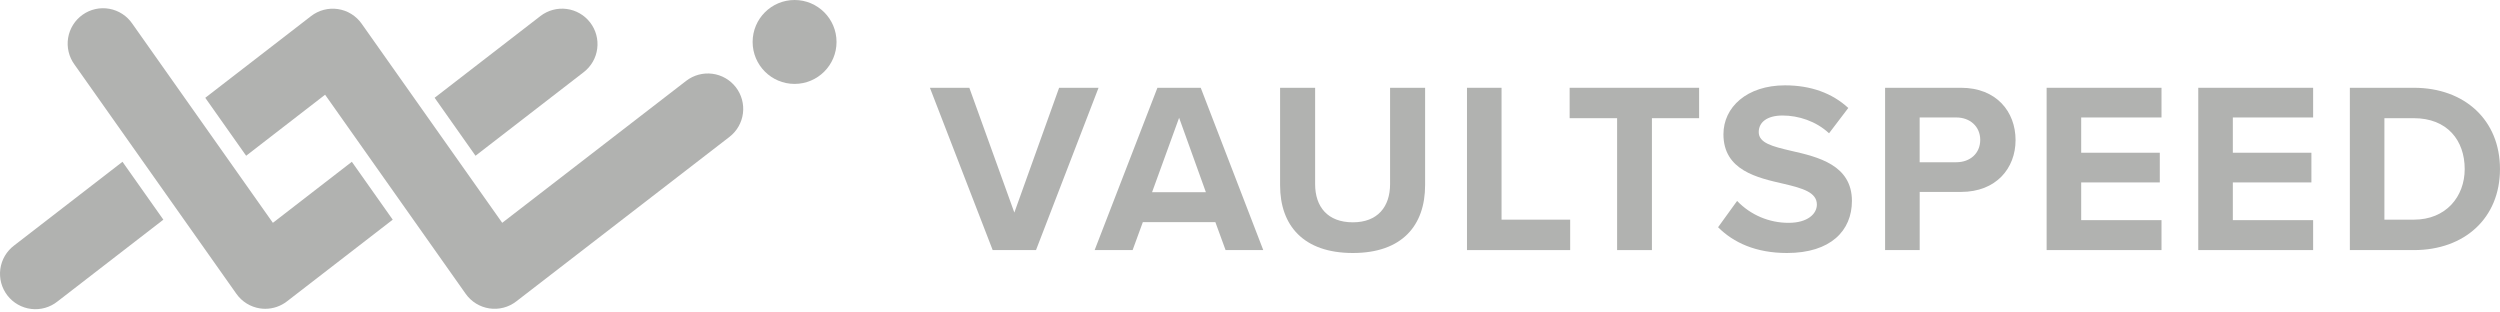
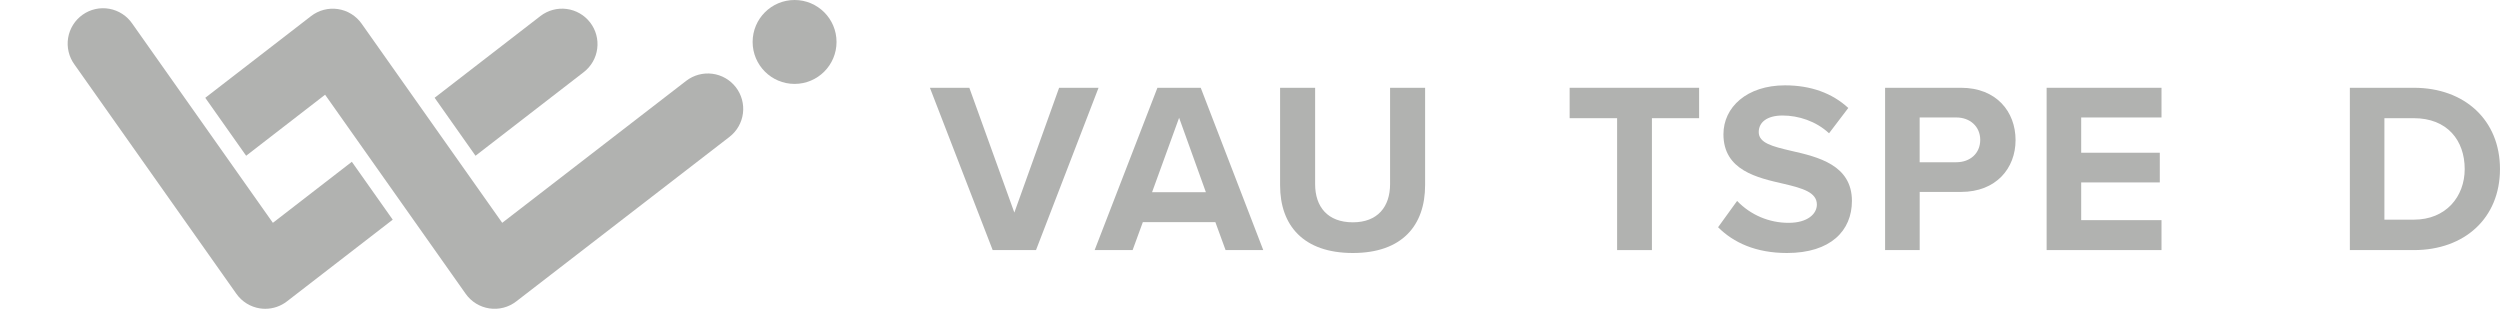
<svg xmlns="http://www.w3.org/2000/svg" width="160" height="20" viewBox="0 0 160 20" fill="none">
  <g clip-path="url(#clip0_3820_2984)">
    <path d="M59.514 5.618H62.037L64.918 13.605L67.783 5.618H70.307L66.304 16.006H63.532L59.514 5.618Z" fill="#B1B2B0" />
    <path d="M77.783 14.215H73.142L72.487 16.006H70.057L74.075 5.618H76.847L80.849 16.006H78.437L77.783 14.215ZM73.733 12.299H77.176L75.463 7.537L73.733 12.299Z" fill="#B1B2B0" />
    <path d="M81.926 5.618H84.168V11.782C84.168 13.231 84.963 14.228 86.583 14.228C88.171 14.228 88.965 13.231 88.965 11.782V5.618H91.207V11.847C91.207 14.432 89.731 16.192 86.583 16.192C83.405 16.192 81.926 14.417 81.926 11.863V5.618Z" fill="#B1B2B0" />
-     <path d="M93.887 5.618H96.099V14.058H100.491V16.006H93.887V5.618Z" fill="#B1B2B0" />
    <path d="M103.495 7.564H100.457V5.618H108.743V7.564H105.723V16.006H103.495V7.564Z" fill="#B1B2B0" />
    <path d="M111.175 12.859C111.601 13.304 112.113 13.658 112.68 13.899C113.247 14.139 113.857 14.263 114.474 14.261C115.689 14.261 116.28 13.685 116.28 13.093C116.28 12.312 115.377 12.051 114.179 11.769C112.48 11.38 110.3 10.913 110.3 8.592C110.3 6.864 111.795 5.462 114.24 5.462C115.89 5.462 117.262 5.96 118.29 6.91L117.059 8.53C116.219 7.748 115.097 7.393 114.084 7.393C113.088 7.393 112.559 7.827 112.559 8.452C112.559 9.153 113.431 9.371 114.63 9.652C116.343 10.04 118.523 10.554 118.523 12.859C118.523 14.76 117.168 16.192 114.365 16.192C112.368 16.192 110.939 15.523 109.957 14.543L111.175 12.859Z" fill="#B1B2B0" />
    <path d="M120.646 5.618H125.508C127.765 5.618 128.996 7.144 128.996 8.966C128.996 10.772 127.75 12.283 125.508 12.283H122.86V16.006H120.646V5.618ZM125.209 7.518H122.858V10.383H125.209C126.078 10.383 126.735 9.822 126.735 8.95C126.733 8.094 126.078 7.518 125.206 7.518H125.209Z" fill="#B1B2B0" />
    <path d="M130.984 5.618H138.336V7.518H133.196V9.775H138.227V11.675H133.196V14.089H138.336V16.005H130.984V5.618Z" fill="#B1B2B0" />
-     <path d="M140.689 5.618H148.04V7.518H142.901V9.775H147.93V11.675H142.901V14.089H148.04V16.005H140.689V5.618Z" fill="#B1B2B0" />
    <path d="M150.391 5.618H154.487C157.741 5.618 159.999 7.689 159.999 10.819C159.999 13.95 157.742 16.006 154.487 16.006H150.391V5.618ZM154.487 14.058C156.543 14.058 157.741 12.582 157.741 10.819C157.741 8.981 156.62 7.564 154.487 7.564H152.602V14.058H154.487Z" fill="#B1B2B0" />
    <path d="M50.853 5.37C52.336 5.37 53.538 4.168 53.538 2.685C53.538 1.202 52.336 0 50.853 0C49.37 0 48.168 1.202 48.168 2.685C48.168 4.168 49.37 5.37 50.853 5.37Z" fill="#B1B2B0" />
-     <path d="M7.839 10.354L0.913 15.704C0.672 15.884 0.469 16.11 0.315 16.369C0.162 16.628 0.062 16.915 0.021 17.213C-0.02 17.512 -0.001 17.815 0.076 18.106C0.154 18.397 0.289 18.669 0.473 18.908C0.657 19.146 0.887 19.345 1.148 19.493C1.41 19.642 1.699 19.737 1.998 19.772C2.297 19.808 2.6 19.784 2.889 19.701C3.179 19.618 3.449 19.478 3.684 19.29L10.455 14.059L7.839 10.354Z" fill="#B1B2B0" />
    <path d="M47.094 5.583C46.727 5.108 46.186 4.797 45.59 4.721C44.995 4.644 44.393 4.807 43.917 5.173L32.142 14.26L23.144 1.515C22.968 1.265 22.743 1.054 22.483 0.893C22.223 0.732 21.933 0.626 21.63 0.581C21.328 0.535 21.019 0.552 20.723 0.629C20.428 0.706 20.15 0.842 19.909 1.029L13.137 6.26L15.753 9.968L20.806 6.062L29.804 18.804C29.98 19.054 30.205 19.265 30.465 19.426C30.725 19.586 31.015 19.692 31.317 19.738C31.619 19.784 31.928 19.767 32.224 19.691C32.52 19.614 32.797 19.478 33.039 19.291L46.684 8.762C46.92 8.58 47.118 8.353 47.266 8.095C47.414 7.837 47.51 7.552 47.548 7.257C47.586 6.962 47.565 6.662 47.487 6.375C47.41 6.088 47.276 5.819 47.094 5.583Z" fill="#B1B2B0" />
    <path d="M37.767 1.436C37.585 1.2 37.358 1.003 37.1 0.855C36.842 0.707 36.557 0.611 36.262 0.573C35.967 0.535 35.667 0.555 35.38 0.633C35.093 0.711 34.824 0.844 34.588 1.026L27.816 6.257L30.433 9.968L37.358 4.618C37.594 4.436 37.792 4.209 37.941 3.951C38.089 3.692 38.185 3.407 38.222 3.111C38.26 2.816 38.24 2.516 38.161 2.228C38.083 1.941 37.949 1.671 37.767 1.436Z" fill="#B1B2B0" />
    <path d="M22.518 10.354L17.464 14.261L8.467 1.515C8.298 1.267 8.081 1.055 7.828 0.891C7.576 0.728 7.294 0.616 6.998 0.563C6.703 0.509 6.399 0.515 6.106 0.58C5.812 0.645 5.535 0.768 5.289 0.942C5.044 1.115 4.835 1.335 4.676 1.59C4.516 1.845 4.409 2.129 4.36 2.425C4.311 2.722 4.322 3.025 4.392 3.317C4.461 3.61 4.588 3.885 4.765 4.128L15.126 18.8C15.302 19.051 15.527 19.263 15.787 19.424C16.047 19.585 16.338 19.692 16.64 19.738C16.752 19.754 16.864 19.763 16.977 19.763C17.478 19.763 17.965 19.596 18.362 19.29L25.134 14.059L22.518 10.354Z" fill="#B1B2B0" />
  </g>
  <defs>
    <clipPath id="clip0_3820_2984">
      <rect width="160" height="20" fill="white" />
    </clipPath>
  </defs>
</svg>